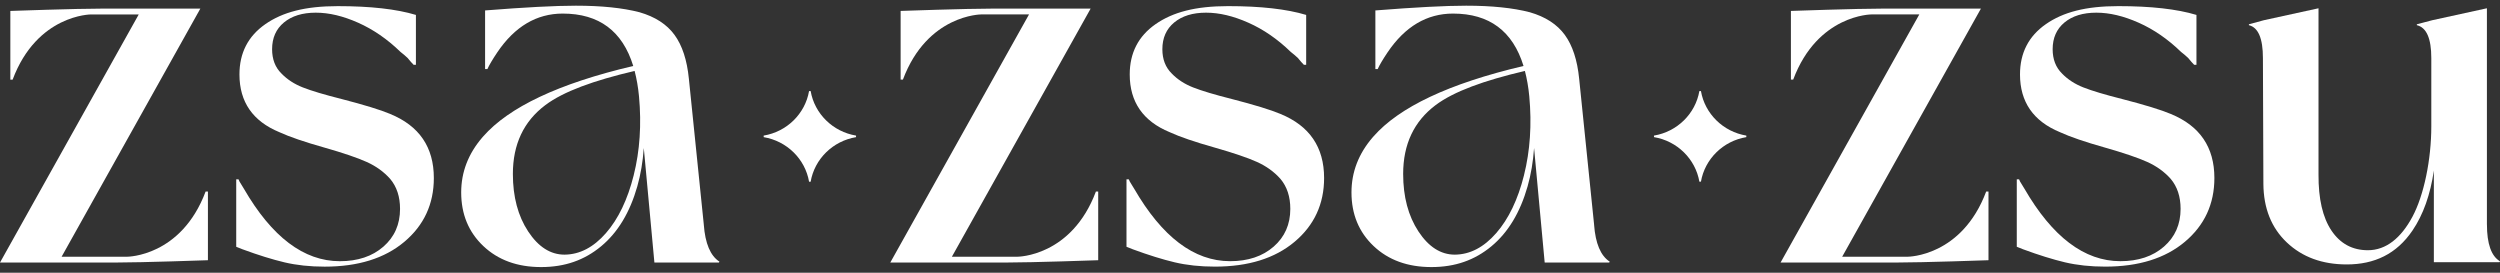
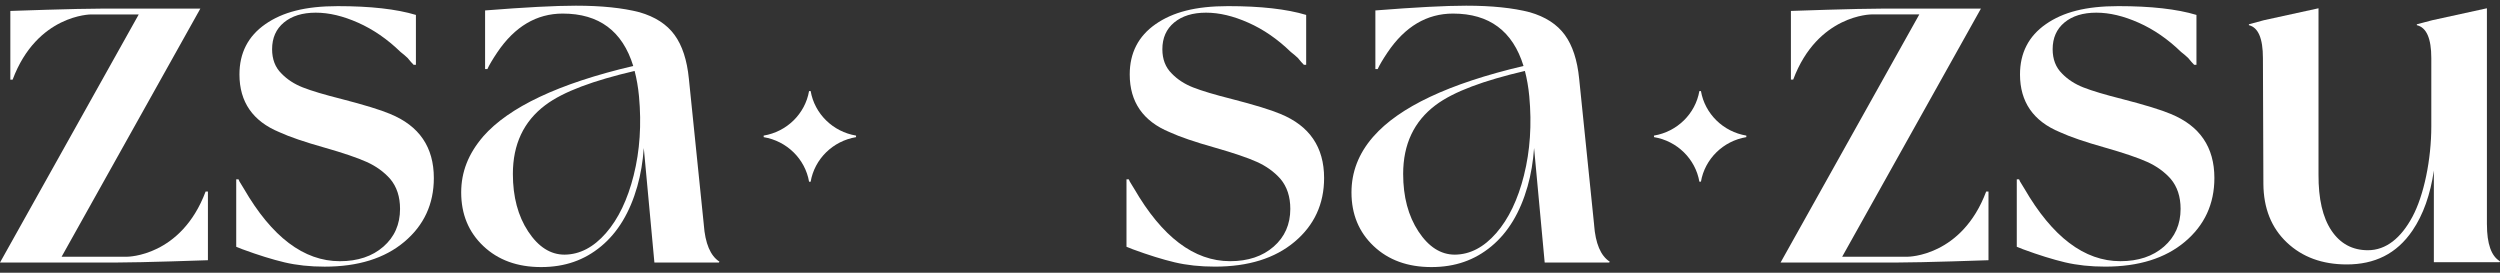
<svg xmlns="http://www.w3.org/2000/svg" width="220" height="24" viewBox="0 0 220 24" fill="none">
  <rect x="0" y="0" width="220" height="24" fill="#333333" stroke="none" />
  <g clip-path="url(#clip0_11_6506)">
    <path d="M34.337 10.026C33.487 9.669 32.065 9.232 30.07 8.716C28.547 8.333 27.407 7.992 26.653 7.695C25.898 7.398 25.272 6.991 24.773 6.474C24.219 5.931 23.945 5.218 23.945 4.331C23.945 3.338 24.291 2.554 24.985 1.979C25.679 1.404 26.614 1.115 27.785 1.115C28.957 1.115 30.188 1.409 31.515 1.999C32.842 2.588 34.086 3.444 35.245 4.569C35.515 4.781 35.723 4.959 35.872 5.105C36.088 5.37 36.263 5.568 36.397 5.701H36.6V1.313C34.89 0.797 32.599 0.54 29.726 0.54C26.854 0.54 24.864 1.07 23.347 2.127C21.83 3.186 21.072 4.66 21.072 6.553C21.072 8.973 22.246 10.668 24.591 11.634C25.481 12.043 26.795 12.493 28.533 12.983C30.204 13.46 31.451 13.883 32.273 14.254C33.094 14.625 33.782 15.12 34.335 15.743C34.914 16.43 35.204 17.311 35.204 18.382C35.204 19.744 34.715 20.853 33.738 21.706C32.761 22.558 31.483 22.986 29.907 22.986C26.738 22.986 23.922 20.856 21.455 16.596C21.427 16.555 21.388 16.49 21.334 16.398C21.28 16.305 21.239 16.239 21.213 16.199C21.105 16.04 21.031 15.902 20.991 15.783H20.788V21.717L21.334 21.935C22.735 22.451 23.969 22.835 25.035 23.087C26.098 23.338 27.278 23.465 28.573 23.465C31.51 23.465 33.846 22.737 35.579 21.282C37.31 19.826 38.178 17.955 38.178 15.666C38.178 12.954 36.896 11.075 34.337 10.029V10.026Z" fill="white" />
-     <path d="M61.935 19.77L60.621 6.93C60.459 5.29 60.039 4.003 59.358 3.07C58.677 2.137 57.649 1.473 56.275 1.077C54.792 0.693 52.925 0.501 50.674 0.501C48.867 0.501 46.206 0.64 42.688 0.918V6.077H42.891C43.053 5.721 43.343 5.231 43.76 4.609C45.297 2.334 47.218 1.195 49.522 1.195C52.715 1.195 54.78 2.736 55.725 5.806C49.129 7.356 44.781 9.438 42.521 12.006H42.524C42.498 12.034 42.47 12.062 42.446 12.091C41.205 13.534 40.585 15.147 40.585 16.933C40.585 18.851 41.235 20.425 42.536 21.656C43.837 22.886 45.531 23.502 47.62 23.502C49.71 23.502 51.429 22.893 52.897 21.675C54.366 20.457 55.427 18.702 56.081 16.406C56.381 15.354 56.569 14.225 56.654 13.026L57.587 23.103H63.268L63.309 23.024C62.513 22.509 62.055 21.424 61.934 19.77H61.935ZM55.769 15.413C55.23 17.563 54.414 19.264 53.322 20.514C52.231 21.763 51.018 22.396 49.682 22.409C48.442 22.409 47.375 21.728 46.478 20.366C45.581 19.004 45.133 17.317 45.133 15.306C45.133 12.699 46.084 10.683 47.984 9.253C49.588 8.047 52.263 7.081 55.846 6.243C56.023 6.922 56.155 7.663 56.232 8.479C56.461 10.953 56.306 13.264 55.767 15.415L55.769 15.413Z" fill="white" />
+     <path d="M61.935 19.77L60.621 6.93C60.459 5.29 60.039 4.003 59.358 3.07C58.677 2.137 57.649 1.473 56.275 1.077C54.792 0.693 52.925 0.501 50.674 0.501C48.867 0.501 46.206 0.64 42.688 0.918V6.077H42.891C43.053 5.721 43.343 5.231 43.76 4.609C45.297 2.334 47.218 1.195 49.522 1.195C52.715 1.195 54.78 2.736 55.725 5.806C49.129 7.356 44.781 9.438 42.521 12.006H42.524C41.205 13.534 40.585 15.147 40.585 16.933C40.585 18.851 41.235 20.425 42.536 21.656C43.837 22.886 45.531 23.502 47.62 23.502C49.71 23.502 51.429 22.893 52.897 21.675C54.366 20.457 55.427 18.702 56.081 16.406C56.381 15.354 56.569 14.225 56.654 13.026L57.587 23.103H63.268L63.309 23.024C62.513 22.509 62.055 21.424 61.934 19.77H61.935ZM55.769 15.413C55.23 17.563 54.414 19.264 53.322 20.514C52.231 21.763 51.018 22.396 49.682 22.409C48.442 22.409 47.375 21.728 46.478 20.366C45.581 19.004 45.133 17.317 45.133 15.306C45.133 12.699 46.084 10.683 47.984 9.253C49.588 8.047 52.263 7.081 55.846 6.243C56.023 6.922 56.155 7.663 56.232 8.479C56.461 10.953 56.306 13.264 55.767 15.415L55.769 15.413Z" fill="white" />
    <path d="M11.204 22.591H5.422L17.631 0.757H9.032C6.687 0.757 0.91 0.962 0.91 0.962V7.009H1.111C3.26 1.274 8.004 1.271 8.004 1.271H12.209L0 23.103H10.174C12.52 23.103 18.297 22.899 18.297 22.899V16.853H18.095C15.947 22.587 11.202 22.591 11.202 22.591H11.204Z" fill="white" />
    <path d="M112.682 10.026C111.832 9.669 110.41 9.232 108.415 8.717C106.891 8.333 105.752 7.992 104.998 7.695C104.243 7.398 103.617 6.991 103.118 6.474C102.564 5.931 102.288 5.218 102.288 4.331C102.288 3.338 102.635 2.555 103.329 1.979C104.023 1.404 104.957 1.115 106.129 1.115C107.301 1.115 108.531 1.409 109.858 1.999C111.186 2.588 112.429 3.445 113.588 4.569C113.858 4.781 114.066 4.959 114.215 5.105C114.431 5.371 114.606 5.568 114.74 5.701H114.943V1.313C113.231 0.797 110.94 0.539 108.07 0.539C105.199 0.539 103.208 1.069 101.69 2.126C100.173 3.184 99.416 4.659 99.416 6.551C99.416 8.972 100.589 10.667 102.934 11.632C103.824 12.042 105.139 12.492 106.877 12.982C108.548 13.459 109.795 13.881 110.616 14.252C111.438 14.623 112.125 15.118 112.678 15.741C113.258 16.429 113.547 17.309 113.547 18.381C113.547 19.743 113.058 20.851 112.081 21.704C111.104 22.557 109.827 22.984 108.25 22.984C105.081 22.984 102.265 20.854 99.799 16.594C99.771 16.554 99.731 16.488 99.677 16.397C99.624 16.303 99.583 16.238 99.556 16.198C99.448 16.038 99.375 15.9 99.334 15.781H99.131V21.715L99.677 21.934C101.078 22.45 102.312 22.833 103.378 23.086C104.441 23.336 105.621 23.463 106.916 23.463C109.854 23.463 112.189 22.735 113.922 21.28C115.653 19.825 116.521 17.953 116.521 15.664C116.521 12.953 115.239 11.073 112.68 10.027L112.682 10.026Z" fill="white" />
    <path d="M140.281 19.77L138.966 6.93C138.804 5.29 138.384 4.003 137.703 3.07C137.022 2.137 135.995 1.473 134.62 1.077C133.137 0.693 131.27 0.501 129.02 0.501C127.213 0.501 124.552 0.64 121.033 0.918V6.077H121.236C121.398 5.721 121.688 5.231 122.105 4.609C123.642 2.334 125.561 1.195 127.867 1.195C131.06 1.195 133.126 2.736 134.07 5.806C127.475 7.356 123.126 9.438 120.866 12.006H120.869C120.843 12.034 120.815 12.062 120.791 12.091C119.55 13.534 118.93 15.147 118.93 16.933C118.93 18.851 119.58 20.425 120.881 21.656C122.182 22.886 123.876 23.502 125.966 23.502C128.056 23.502 129.774 22.893 131.242 21.675C132.712 20.457 133.772 18.702 134.427 16.406C134.726 15.354 134.914 14.225 134.999 13.026L135.932 23.103H141.613L141.654 23.024C140.858 22.509 140.4 21.424 140.279 19.77H140.281ZM134.114 15.413C133.576 17.563 132.759 19.264 131.667 20.514C130.576 21.763 129.363 22.396 128.028 22.409C126.787 22.409 125.72 21.728 124.823 20.366C123.927 19.004 123.478 17.317 123.478 15.306C123.478 12.699 124.429 10.683 126.329 9.253C127.933 8.047 130.609 7.081 134.191 6.243C134.368 6.922 134.5 7.663 134.577 8.479C134.806 10.953 134.651 13.264 134.112 15.415L134.114 15.413Z" fill="white" />
-     <path d="M89.549 22.591H83.767L95.976 0.757H87.377C85.032 0.757 79.255 0.961 79.255 0.961V7.007H79.456C81.605 1.272 86.35 1.269 86.35 1.269H90.554L78.345 23.103H88.52C90.865 23.103 96.642 22.899 96.642 22.899V16.853H96.441C94.292 22.587 89.547 22.591 89.547 22.591H89.549Z" fill="white" />
    <path d="M218.848 19.739V0.728L214.036 1.78L212.681 2.137V2.216C213.531 2.415 213.955 3.38 213.955 5.113V11.113C213.955 14.042 213.307 17.193 212.29 19.082C211.289 20.946 209.971 22.02 208.376 22.02C207.014 22.02 205.945 21.445 205.171 20.294C204.396 19.142 204.016 17.495 204.029 15.352V0.728L199.217 1.78L197.903 2.137V2.216C198.725 2.415 199.137 3.38 199.137 5.113L199.178 16.167C199.191 18.324 199.879 20.046 201.24 21.336C202.602 22.626 204.361 23.27 206.516 23.27C208.952 23.27 210.898 22.353 212.298 20.287C213.246 18.89 213.874 17.121 214.179 15.007V23.073H219.961L220.002 22.994C219.234 22.544 218.85 21.46 218.85 19.739H218.848Z" fill="white" />
    <path d="M191.026 10.026C190.177 9.669 188.755 9.232 186.76 8.717C185.236 8.333 184.097 7.992 183.343 7.695C182.588 7.398 181.961 6.991 181.462 6.474C180.909 5.931 180.633 5.218 180.633 4.331C180.633 3.338 180.979 2.555 181.673 1.979C182.367 1.404 183.302 1.115 184.473 1.115C185.645 1.115 186.876 1.409 188.203 1.999C189.53 2.588 190.774 3.445 191.933 4.569C192.203 4.781 192.411 4.959 192.56 5.105C192.776 5.371 192.951 5.568 193.085 5.701H193.288V1.313C191.576 0.797 189.285 0.539 186.414 0.539C183.544 0.539 181.552 1.069 180.035 2.126C178.518 3.184 177.76 4.659 177.76 6.551C177.76 8.972 178.934 10.667 181.279 11.632C182.169 12.042 183.483 12.492 185.221 12.982C186.892 13.459 188.139 13.881 188.961 14.252C189.782 14.623 190.47 15.118 191.023 15.741C191.602 16.429 191.892 17.309 191.892 18.381C191.892 19.743 191.403 20.851 190.426 21.704C189.449 22.557 188.172 22.984 186.594 22.984C183.426 22.984 180.61 20.854 178.143 16.594C178.115 16.554 178.076 16.488 178.022 16.397C177.968 16.303 177.927 16.238 177.901 16.198C177.793 16.038 177.719 15.9 177.679 15.781H177.476V21.715L178.022 21.934C179.423 22.45 180.657 22.833 181.722 23.086C182.786 23.336 183.966 23.463 185.261 23.463C188.198 23.463 190.534 22.735 192.267 21.28C193.998 19.825 194.866 17.953 194.866 15.664C194.866 12.953 193.584 11.073 191.025 10.027L191.026 10.026Z" fill="white" />
    <path d="M167.894 22.591H162.112L174.321 0.757H165.722C163.377 0.757 157.6 0.961 157.6 0.961V7.007H157.801C159.95 1.272 164.694 1.269 164.694 1.269H168.899L156.69 23.103H166.864C169.21 23.103 174.987 22.899 174.987 22.899V16.853H174.785C172.637 22.587 167.892 22.591 167.892 22.591H167.894Z" fill="white" />
    <path d="M71.337 8.011H71.198C70.853 10.013 69.242 11.593 67.203 11.932V12.069C69.242 12.408 70.853 13.989 71.198 15.99H71.337C71.682 13.989 73.293 12.408 75.332 12.069V11.932C73.293 11.593 71.682 10.013 71.337 8.011Z" fill="white" />
    <path d="M149.682 8.011H149.545C149.199 10.013 147.589 11.592 145.55 11.932V12.067C147.589 12.406 149.199 13.987 149.545 15.989H149.682C150.027 13.987 151.638 12.406 153.677 12.067V11.932C151.638 11.593 150.029 10.013 149.682 8.011Z" fill="white" />
  </g>
  <defs>
    <clipPath id="clip0_11_6506">
      <rect width="220" height="23" fill="white" transform="translate(0 0.5)" />
    </clipPath>
  </defs>
</svg>